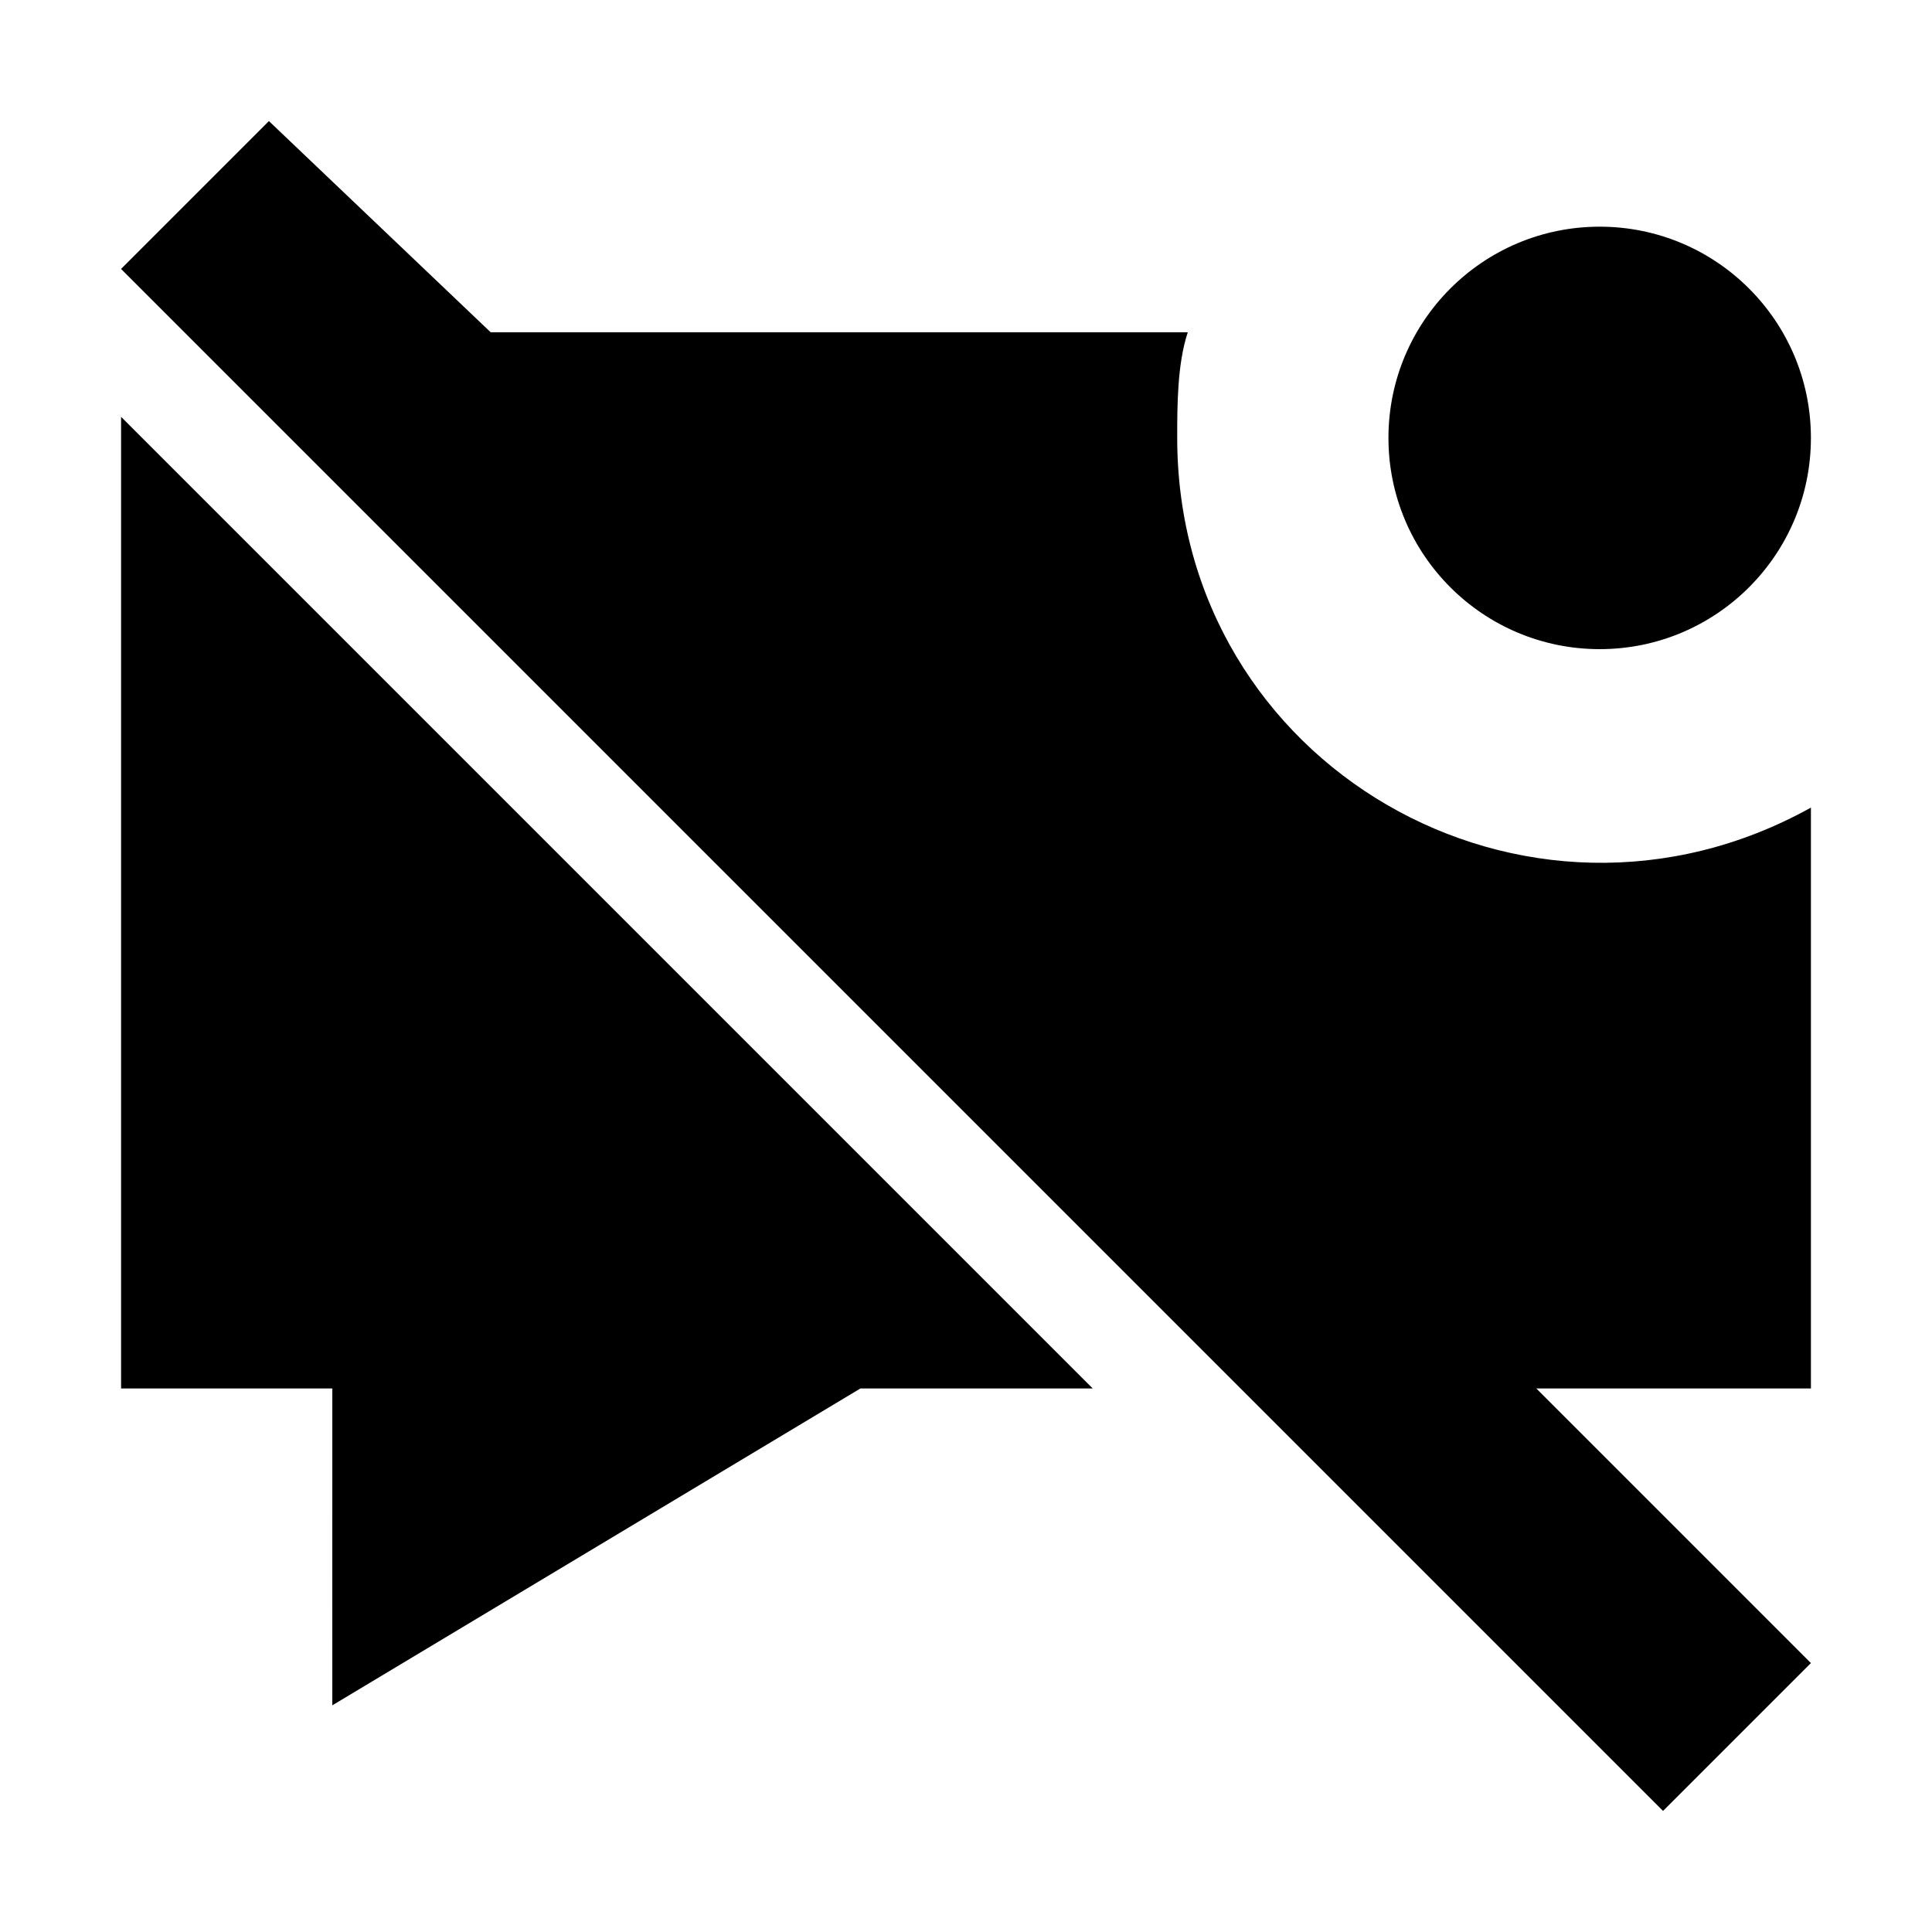
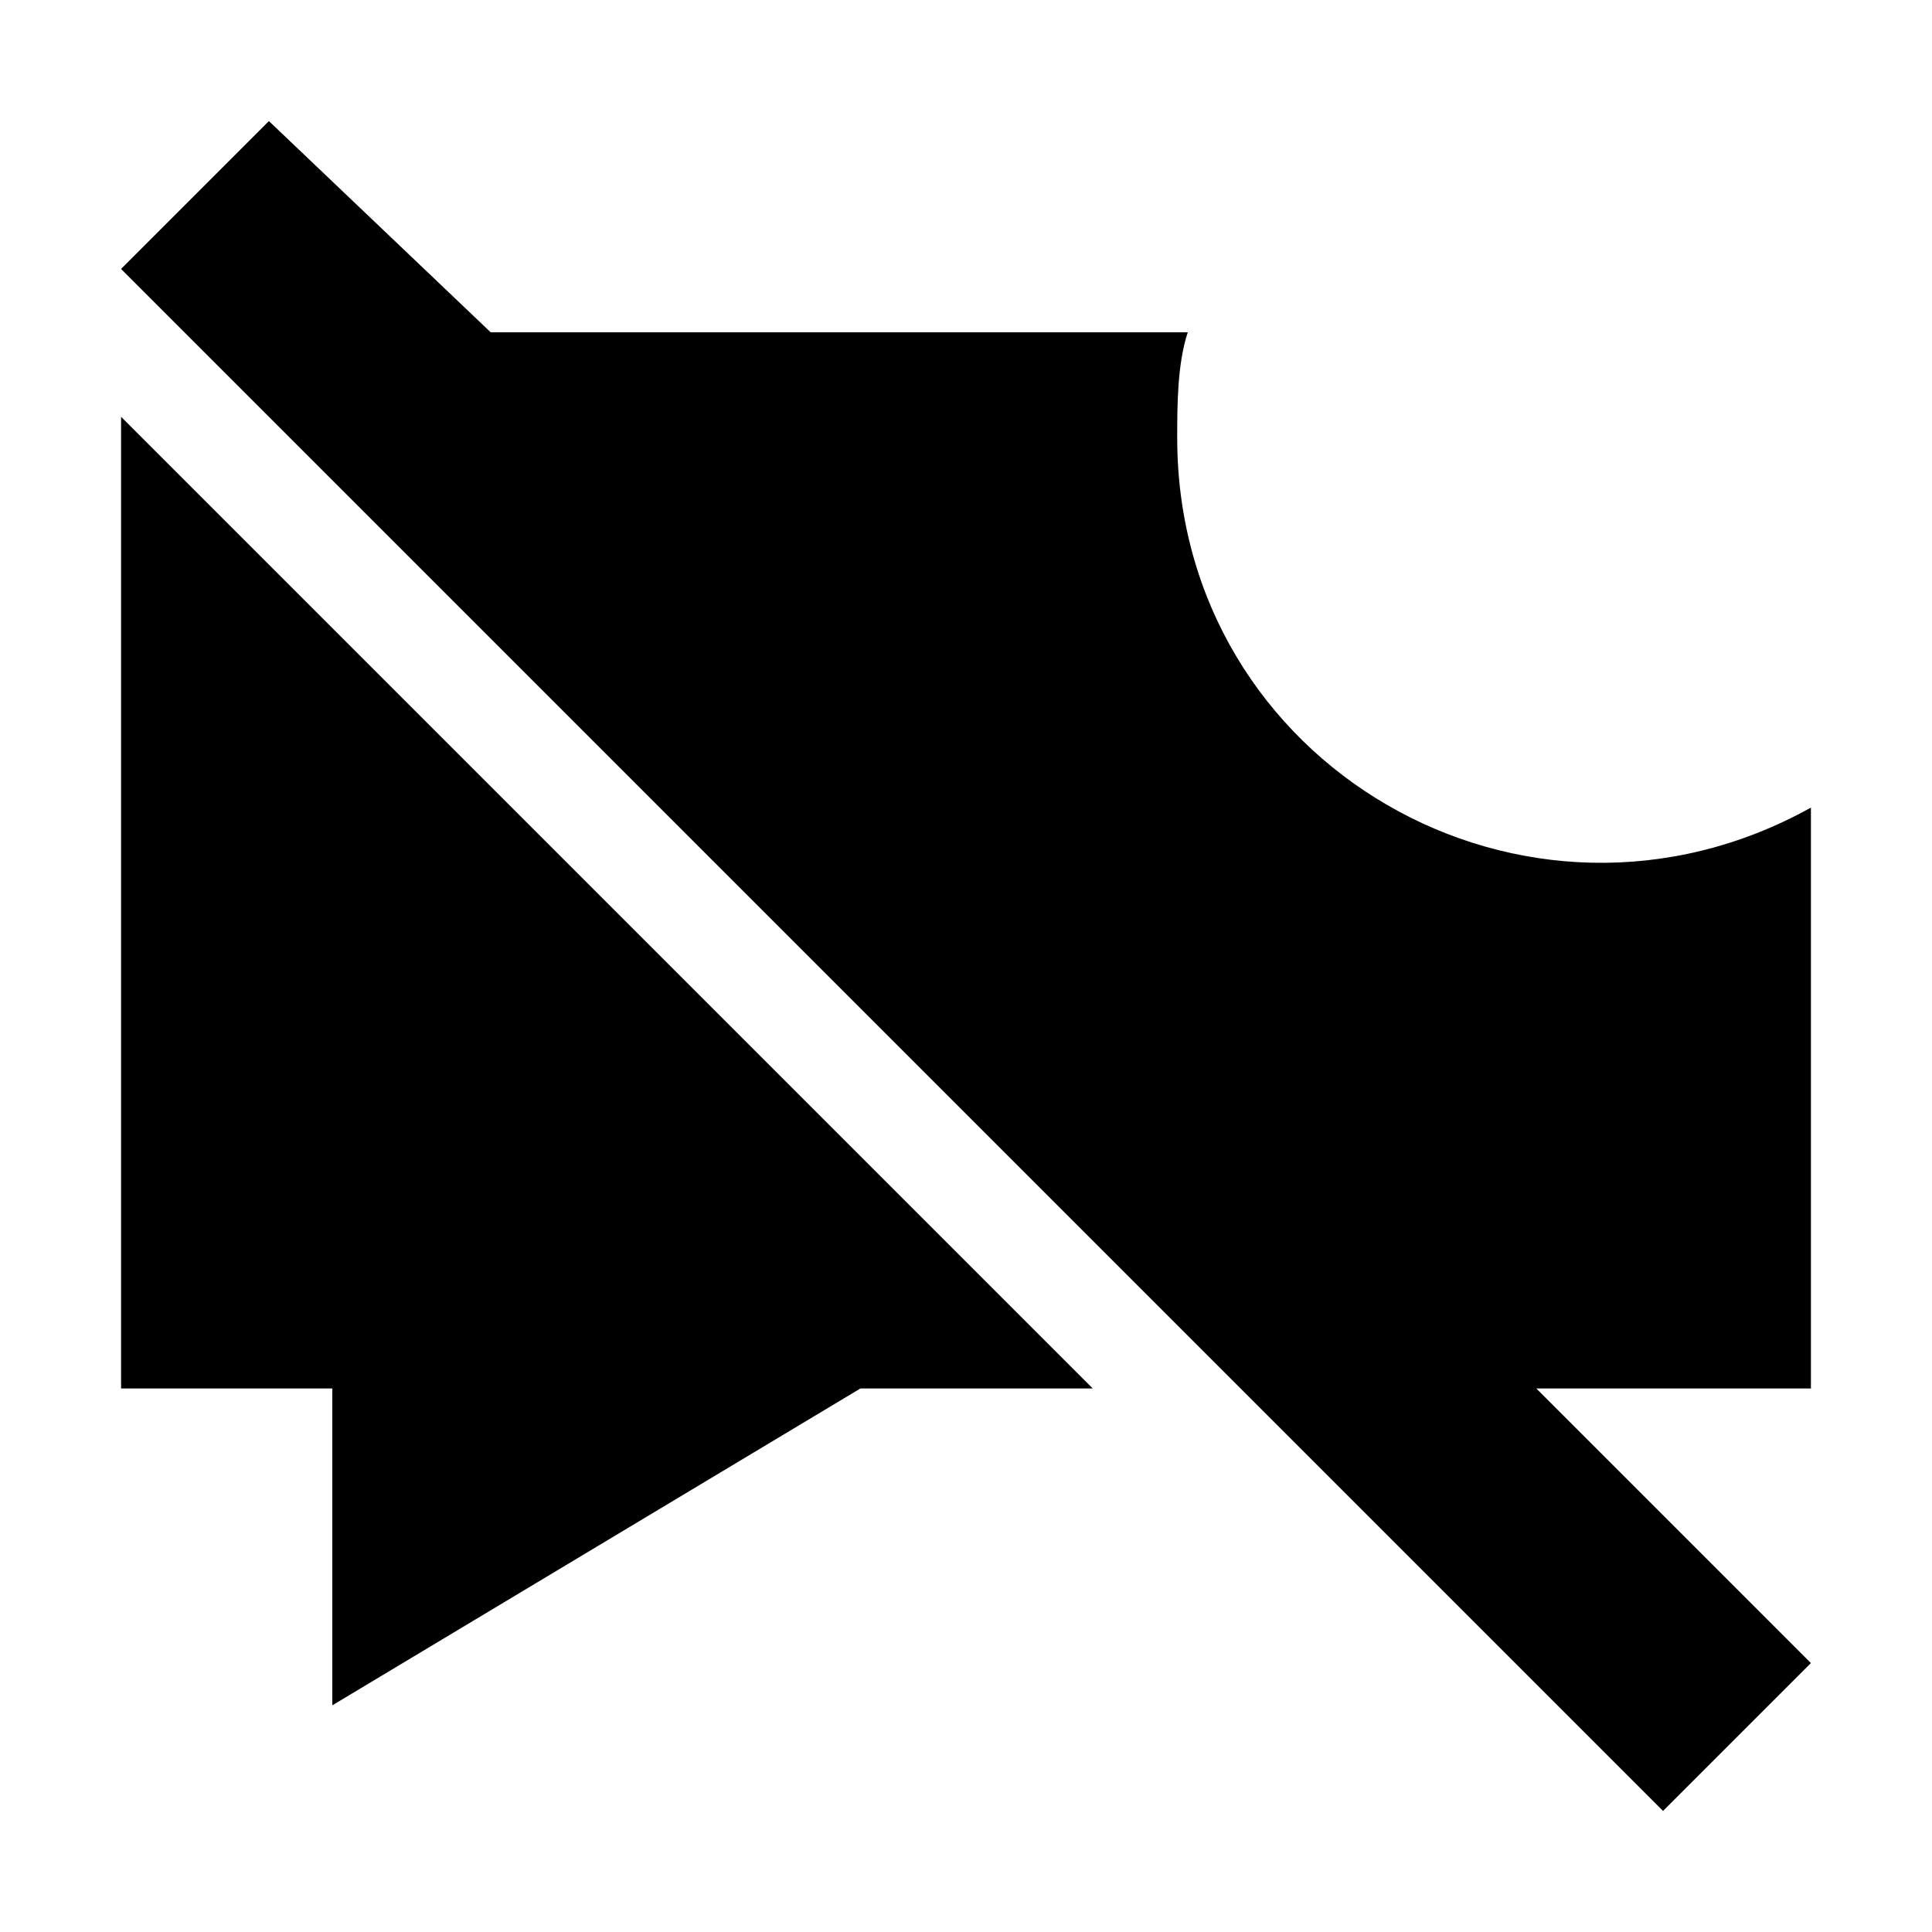
<svg xmlns="http://www.w3.org/2000/svg" fill="#000000" width="800px" height="800px" version="1.1" viewBox="144 144 512 512">
  <g>
    <path d="m232.06 595.93 139.95-83.969h61.578l-257.5-257.5v257.5h55.98z" />
-     <path d="m623.91 260.05c0 30.918-25.062 55.98-55.98 55.98-30.914 0-55.977-25.062-55.977-55.98 0-30.914 25.062-55.977 55.977-55.977 30.918 0 55.98 25.062 55.98 55.977" />
    <path d="m551.14 511.96h72.773v-153.94c-75.57 41.984-167.94-11.195-167.94-97.965 0-8.398 0-19.594 2.801-27.988h-184.73l-58.777-55.98-39.188 39.188 408.64 408.64 39.184-39.184z" />
  </g>
</svg>